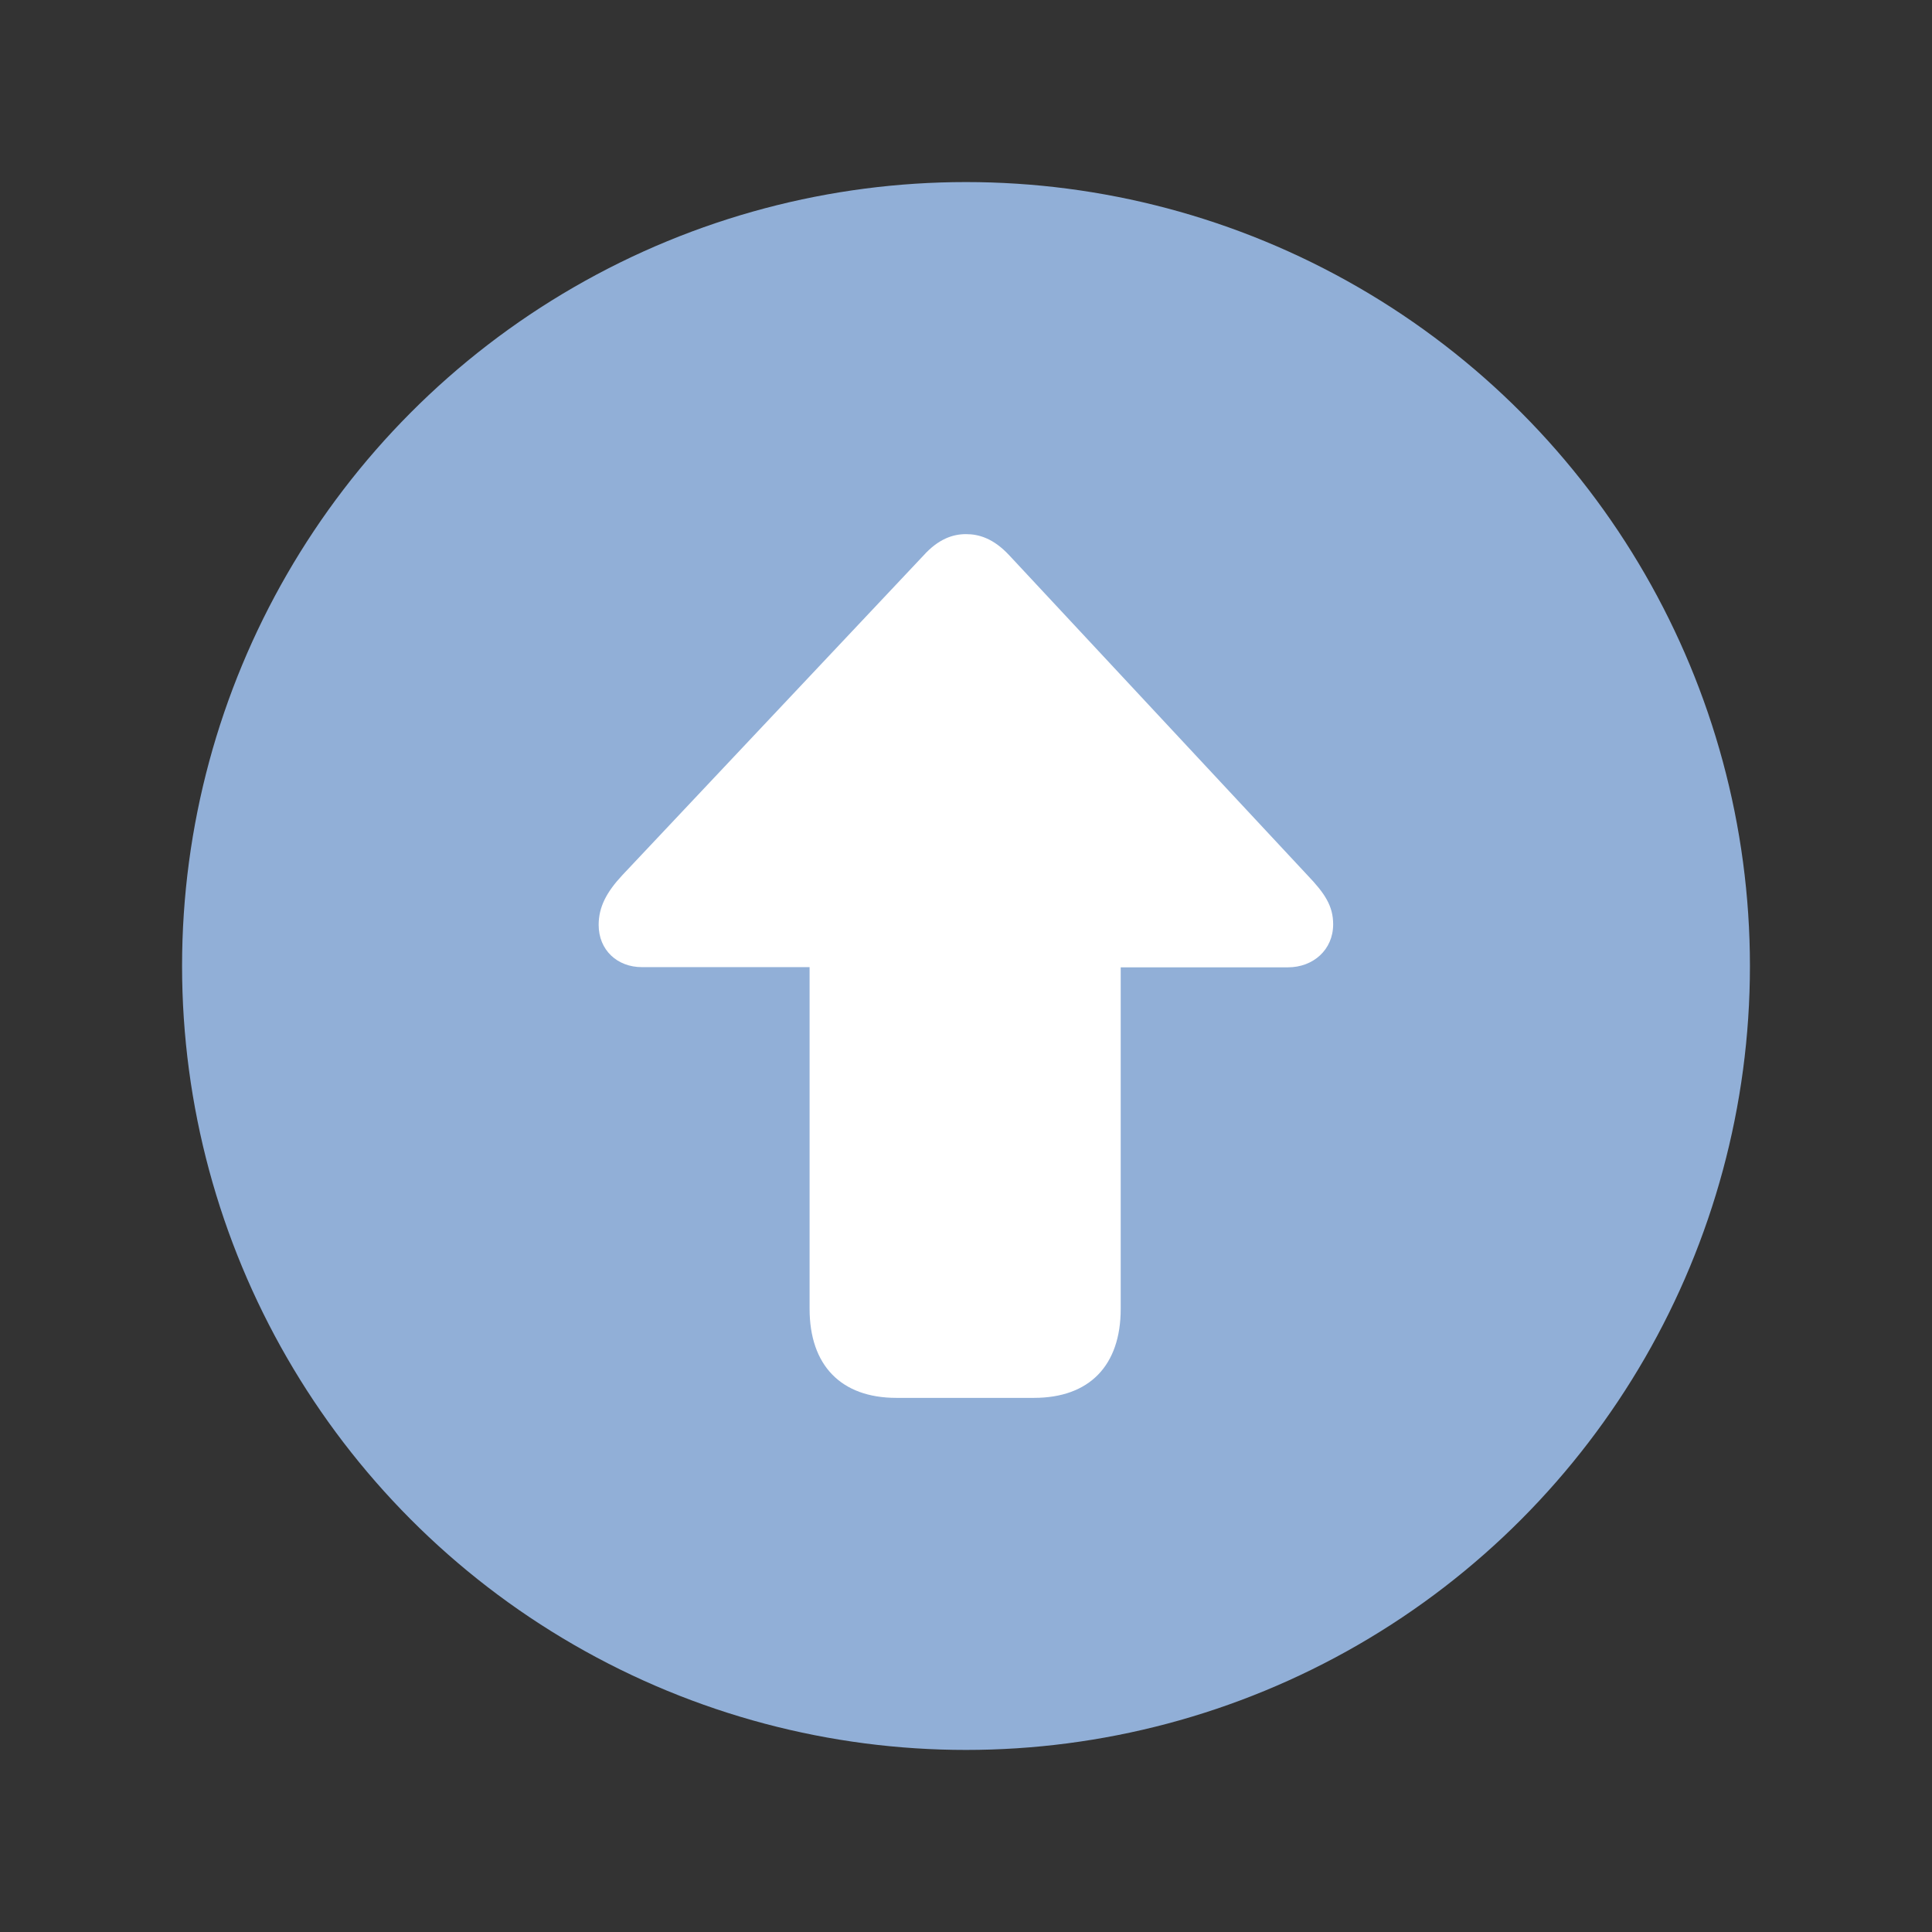
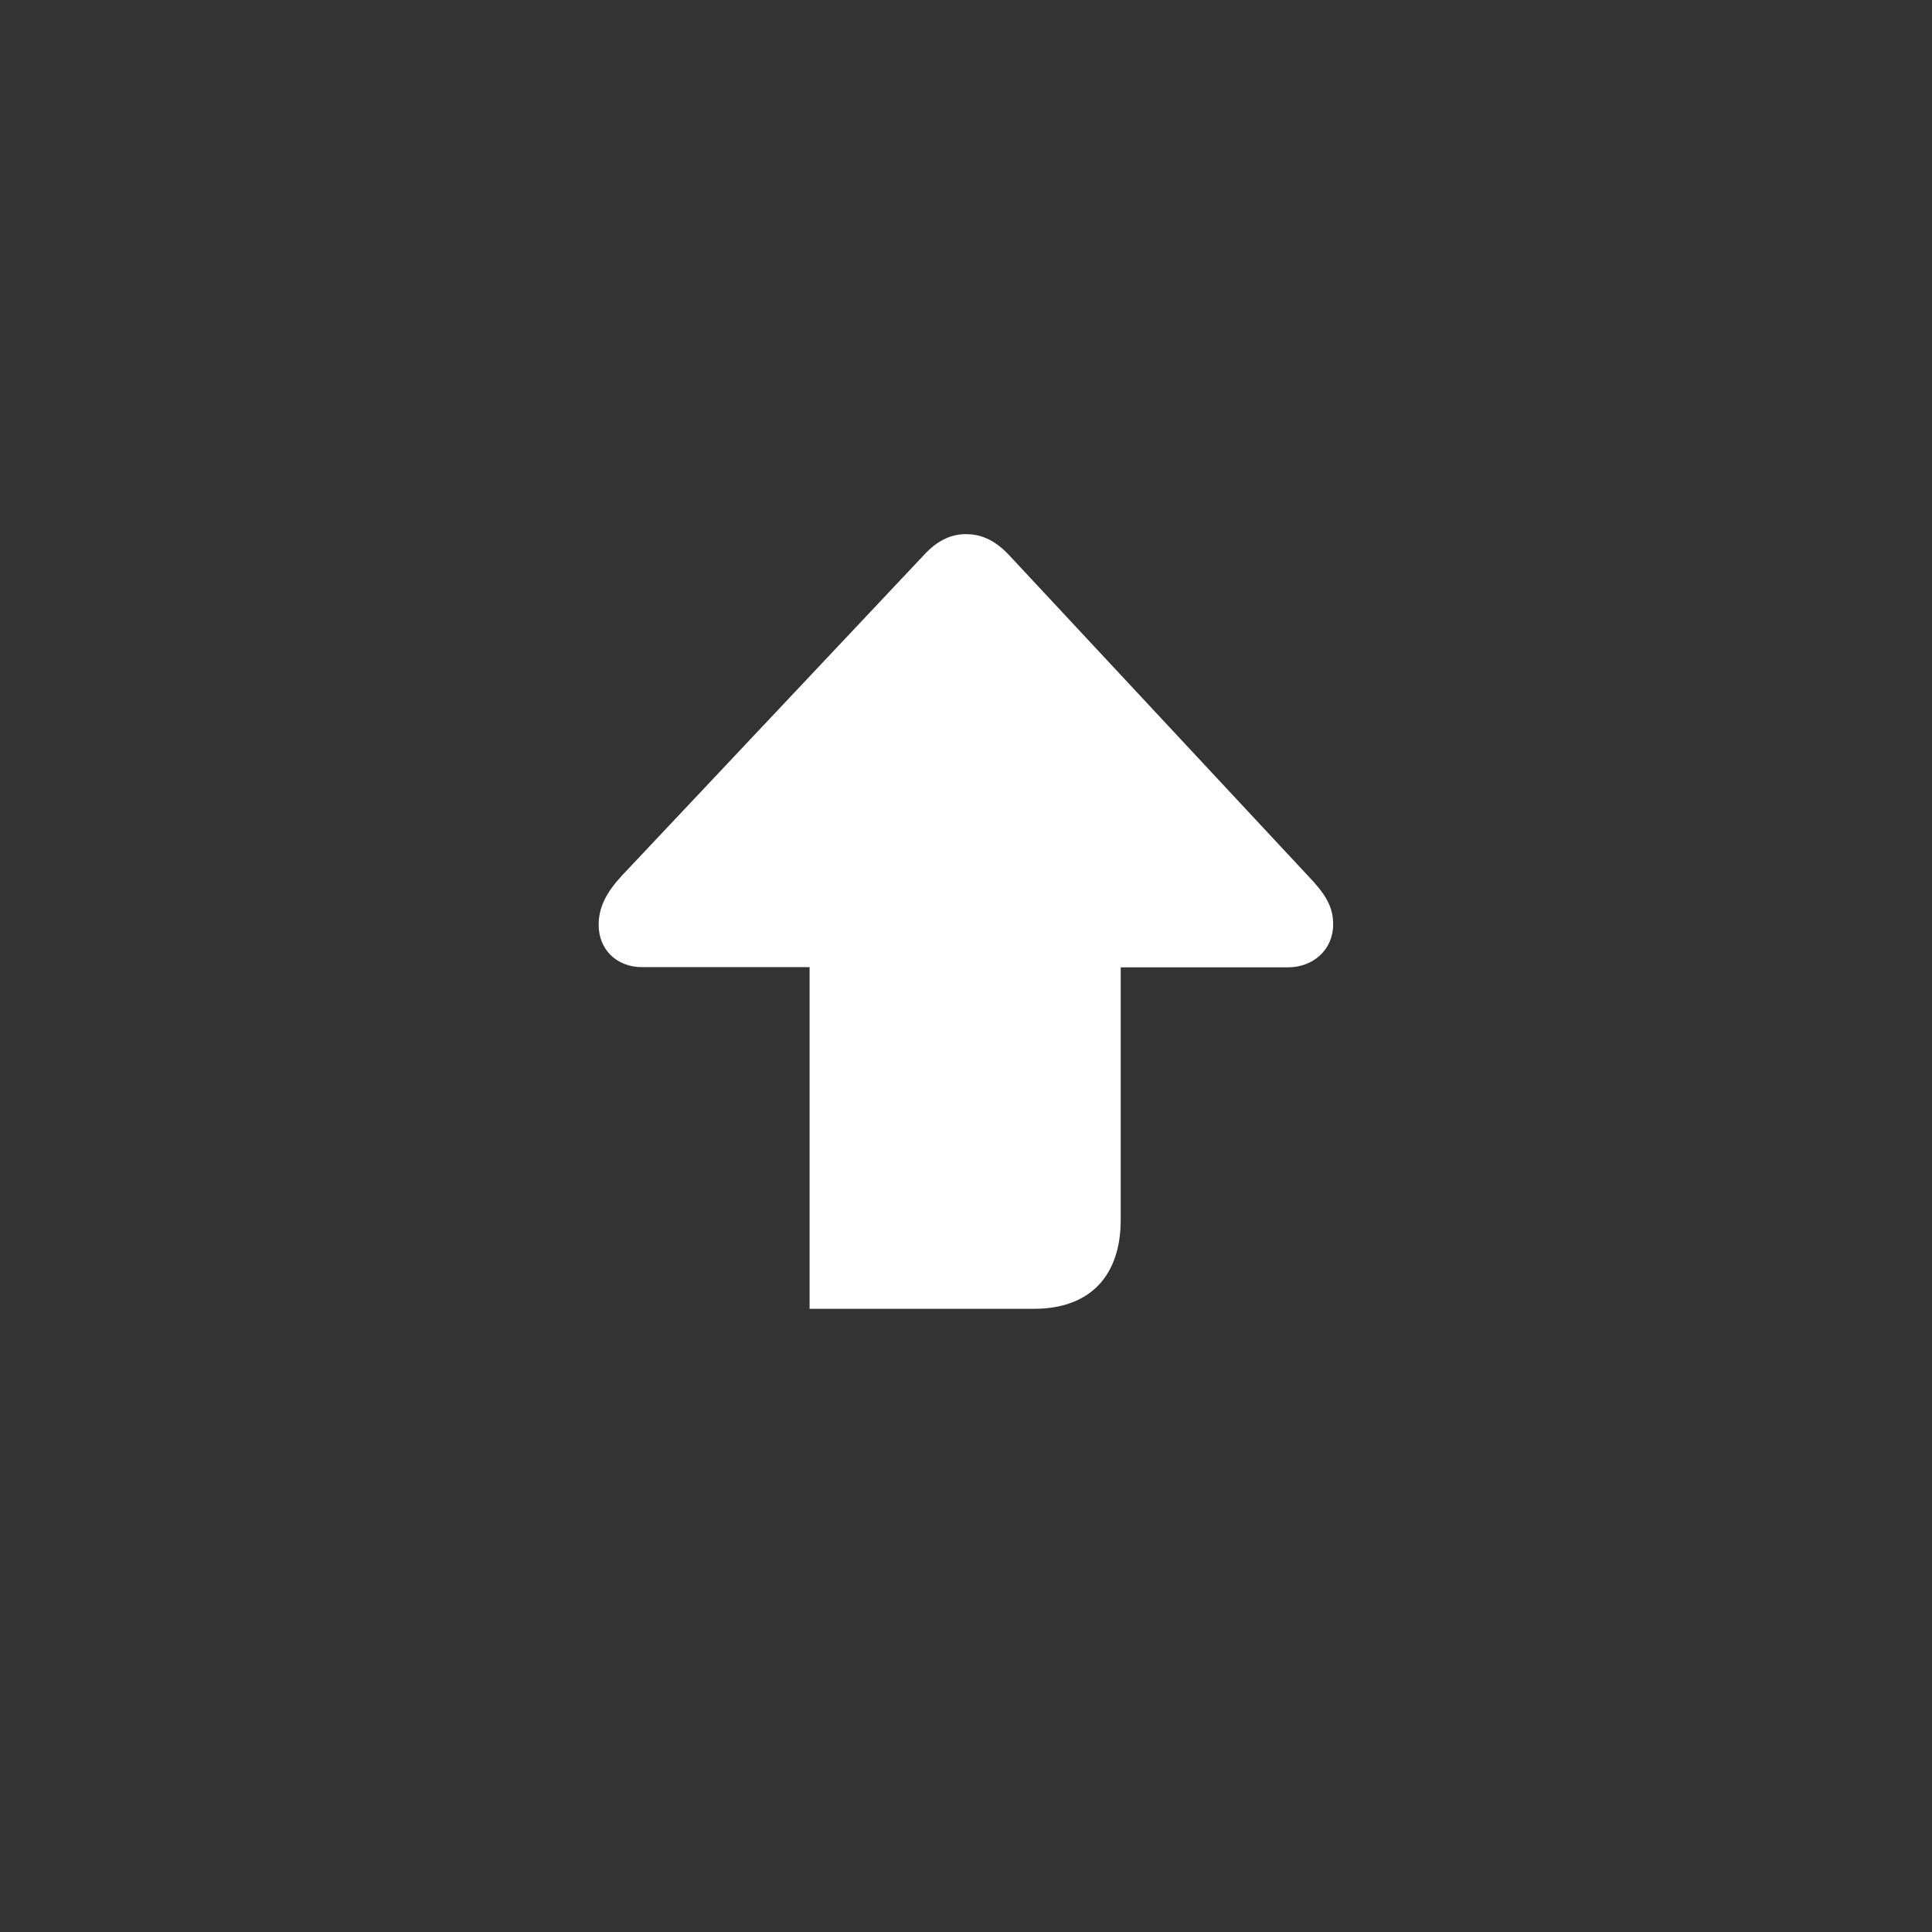
<svg xmlns="http://www.w3.org/2000/svg" xml:space="preserve" viewBox="0 0 1024 1024">
  <rect x="0" y="0" width="1024" height="1024" fill="#333333" stroke="none" />
-   <circle cx="512" cy="512" r="415.5" fill="#91afd7" fill-rule="evenodd" clip-rule="evenodd" />
-   <path fill="#fff" d="M512,283.1c-6.9,0-14.6,2.5-22.6,11.4L329.9,463.8c-8.4,9-12.6,16.9-12.6,26.4c0,13.4,9.9,22.4,22.9,22.4h88.9 v181.1c0,30,16.7,47.2,46,47.2H548c29.5,0,46-17.2,46-47.2V512.7h88.7c13.2,0,23.9-9.2,23.9-22.8c0-9.7-4.4-16.4-13.7-26.1 l-158-169.5C526.6,285.4,518.9,283.1,512,283.1z" />
+   <path fill="#fff" d="M512,283.1c-6.9,0-14.6,2.5-22.6,11.4L329.9,463.8c-8.4,9-12.6,16.9-12.6,26.4c0,13.4,9.9,22.4,22.9,22.4h88.9 v181.1H548c29.5,0,46-17.2,46-47.2V512.7h88.7c13.2,0,23.9-9.2,23.9-22.8c0-9.7-4.4-16.4-13.7-26.1 l-158-169.5C526.6,285.4,518.9,283.1,512,283.1z" />
</svg>